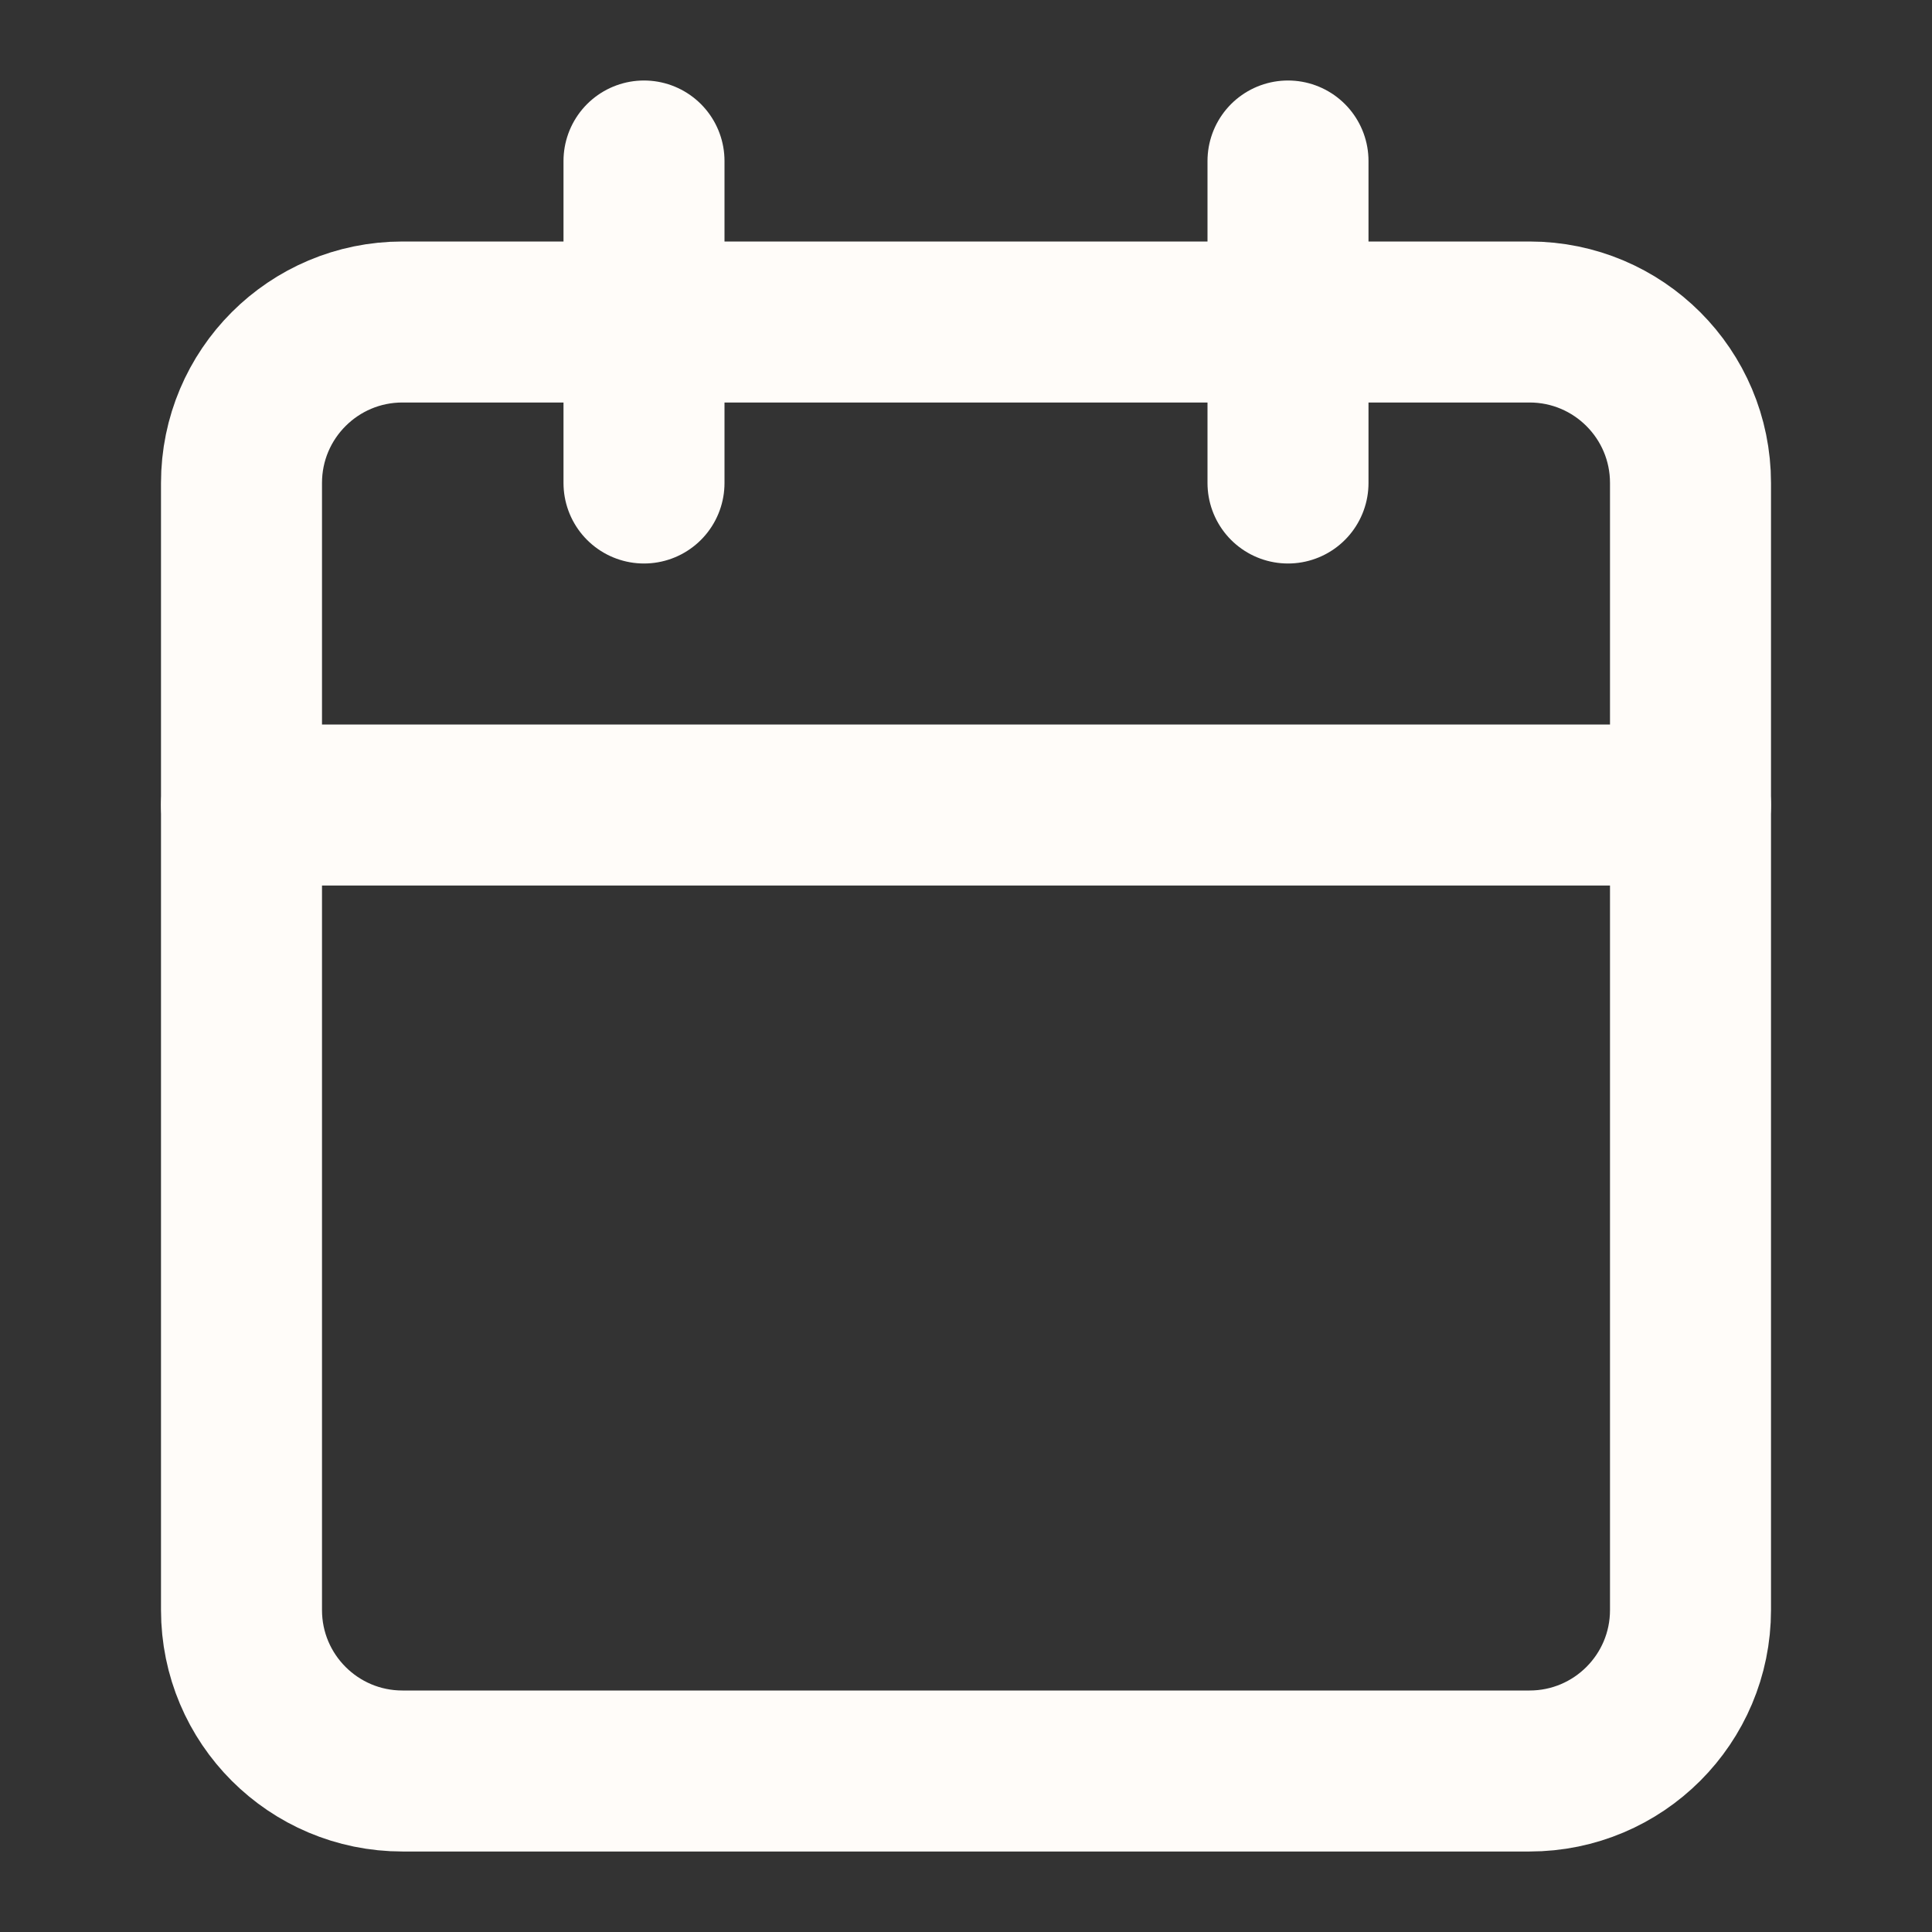
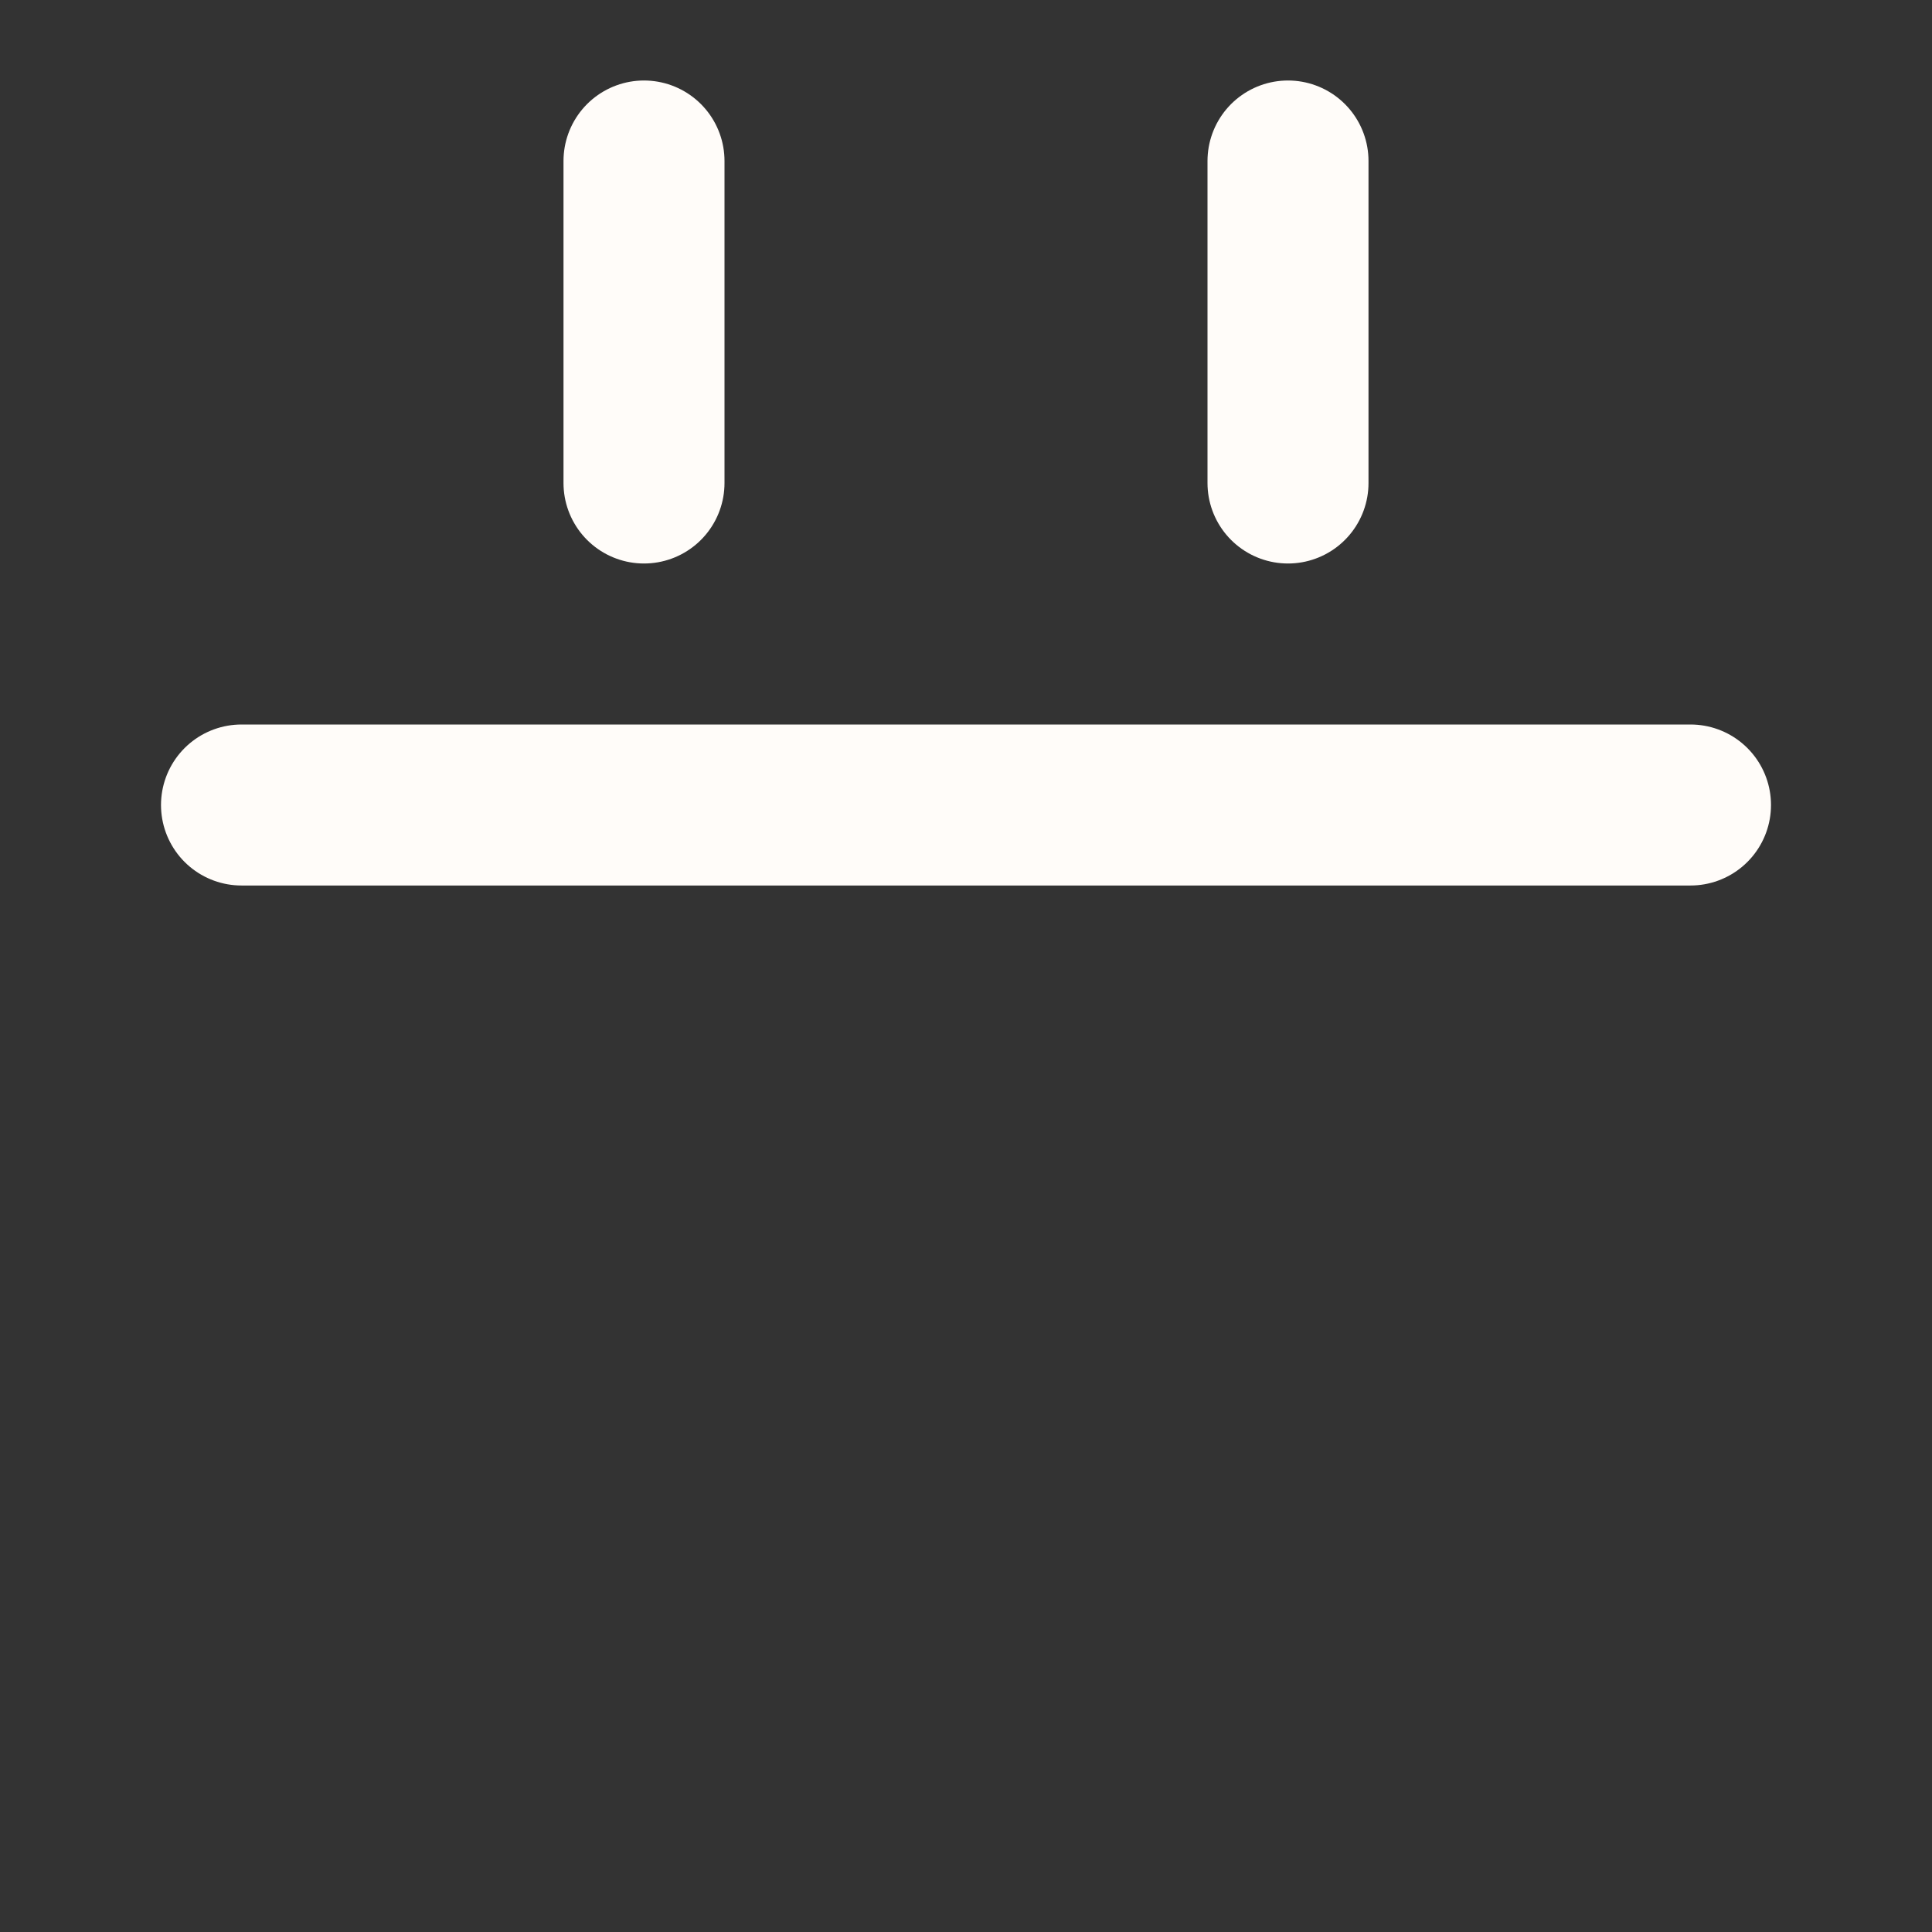
<svg xmlns="http://www.w3.org/2000/svg" width="24" height="24" viewBox="0 0 24 24" fill="none">
  <rect x="0" y="0" width="24" height="24" fill="#333333" stroke="none" />
-   <path d="M19 4H5C3.895 4 3 4.895 3 6V20C3 21.105 3.895 22 5 22H19C20.105 22 21 21.105 21 20V6C21 4.895 20.105 4 19 4Z" stroke="#FFFCF9" stroke-width="2" stroke-linecap="round" stroke-linejoin="round" />
  <path d="M16 2V6" stroke="#FFFCF9" stroke-width="2" stroke-linecap="round" stroke-linejoin="round" />
  <path d="M8 2V6" stroke="#FFFCF9" stroke-width="2" stroke-linecap="round" stroke-linejoin="round" />
  <path d="M3 10H21" stroke="#FFFCF9" stroke-width="2" stroke-linecap="round" stroke-linejoin="round" />
</svg>